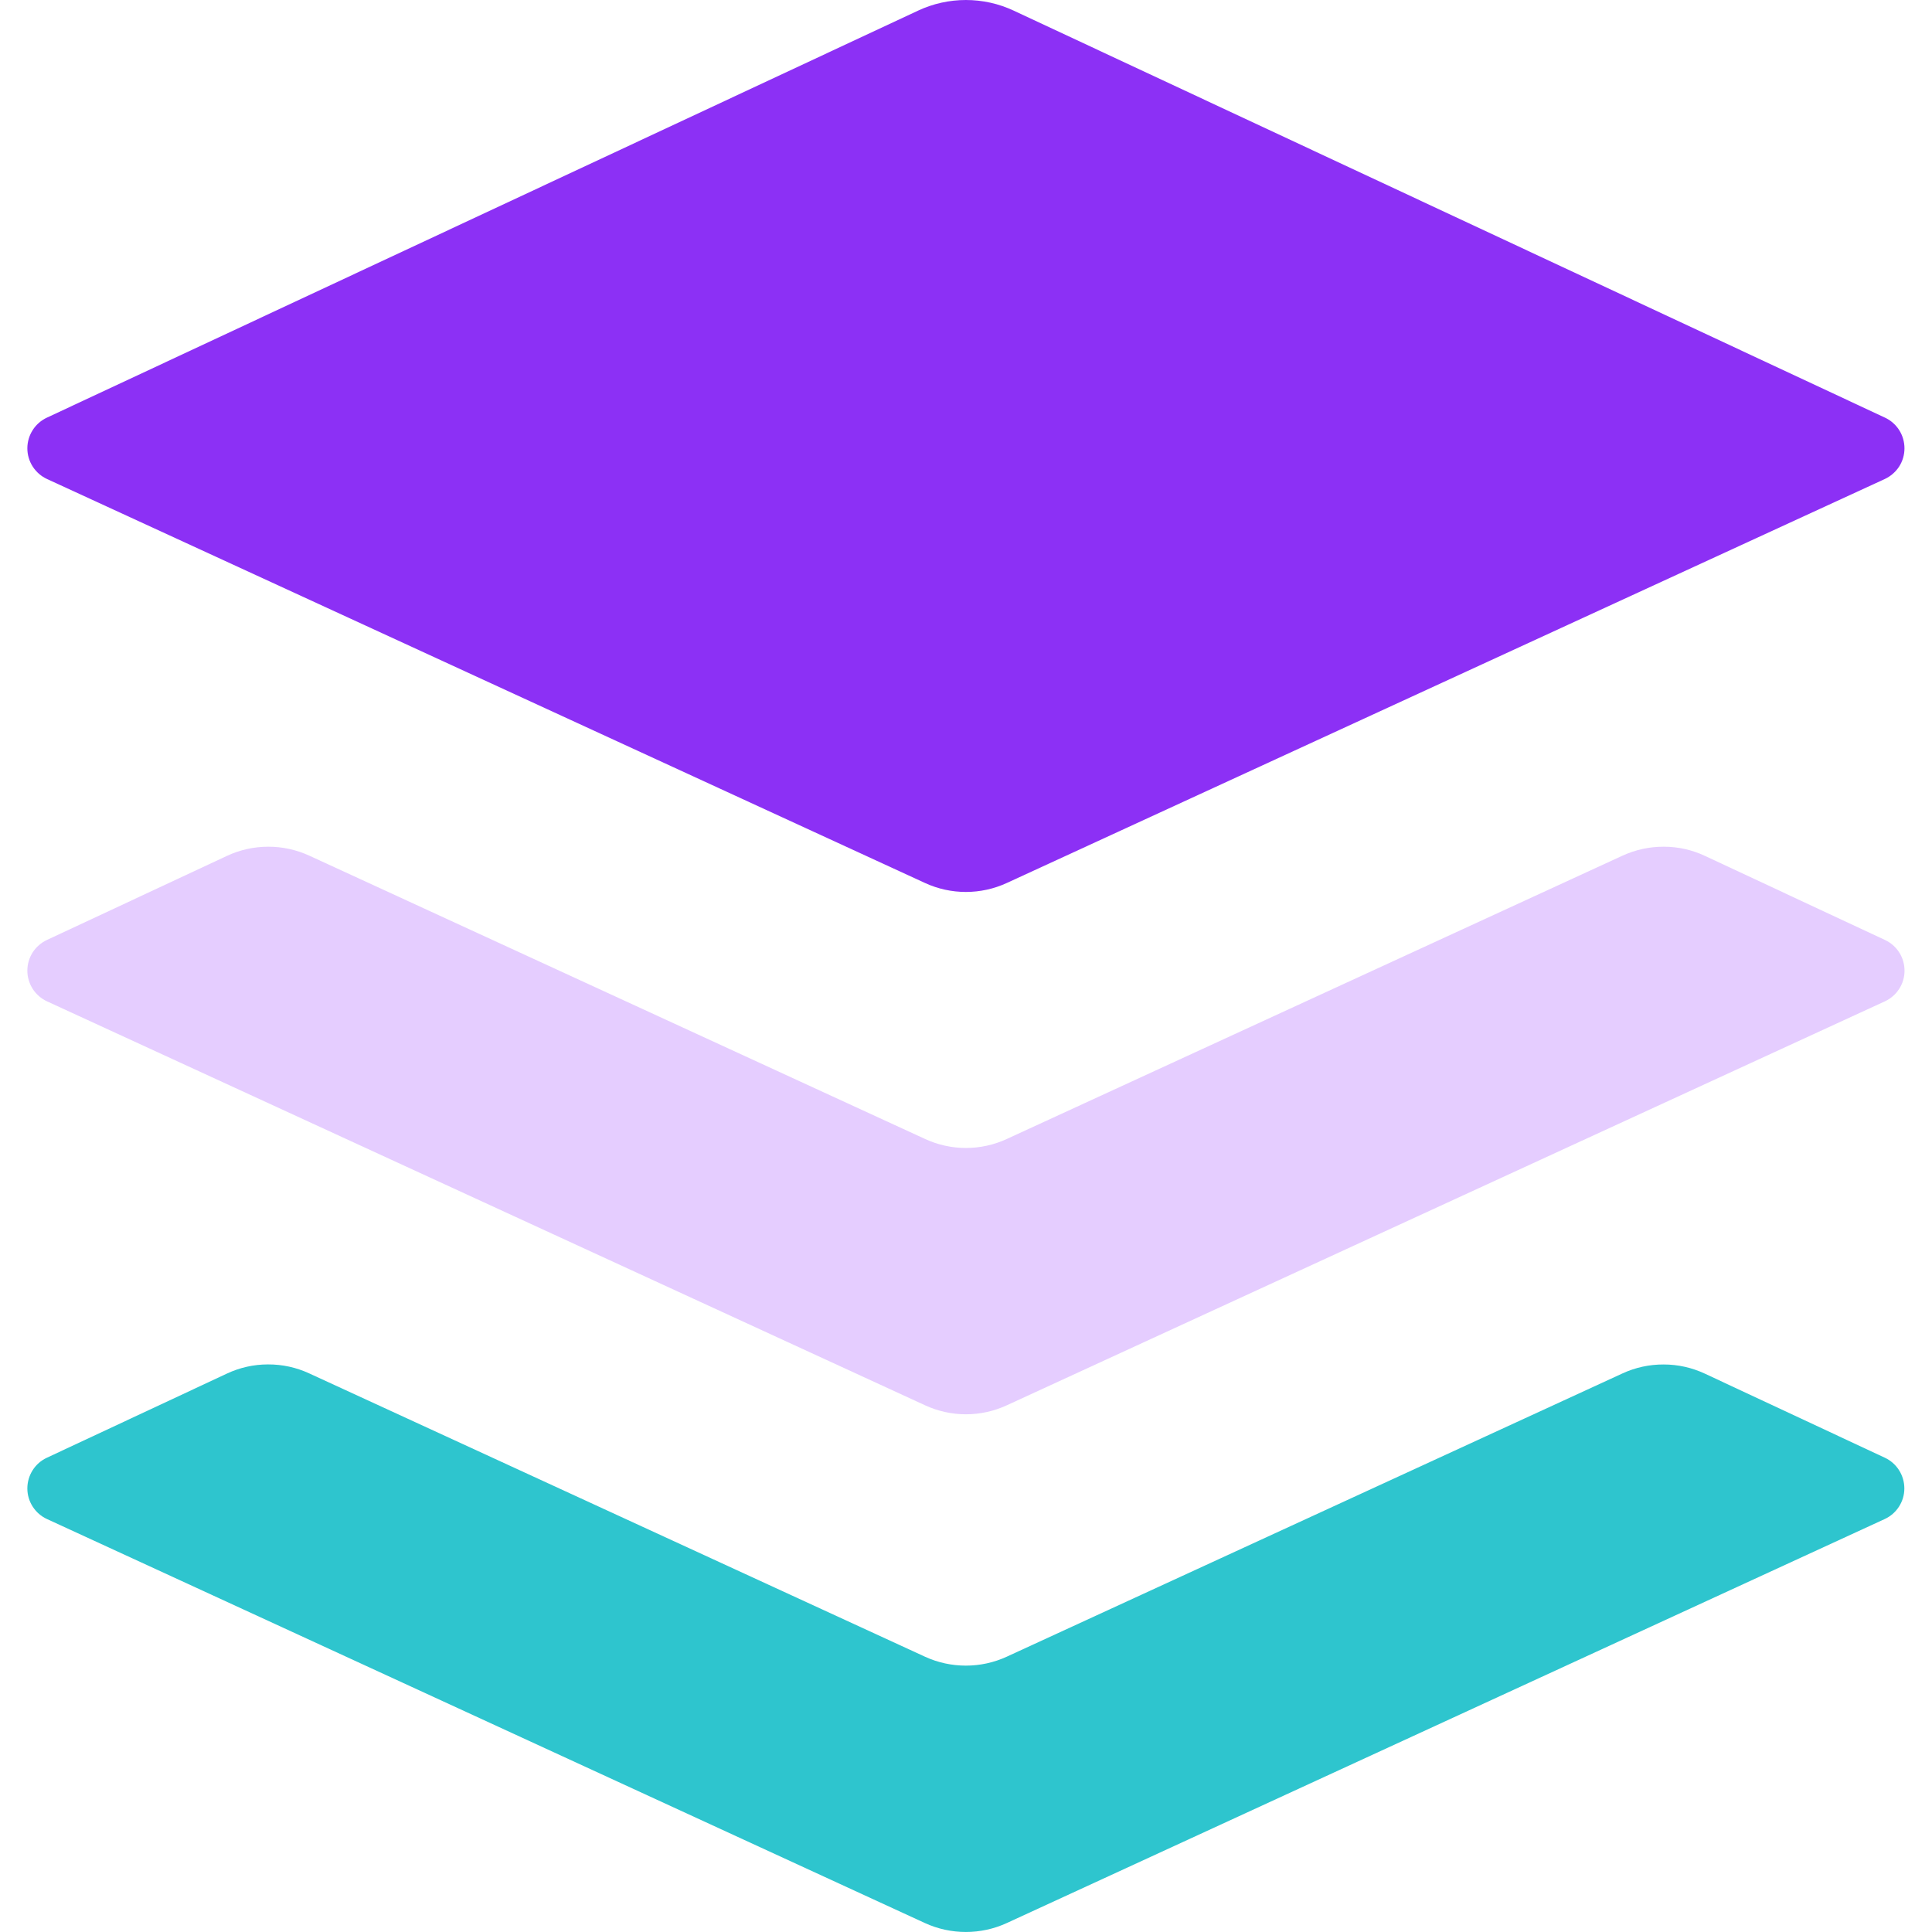
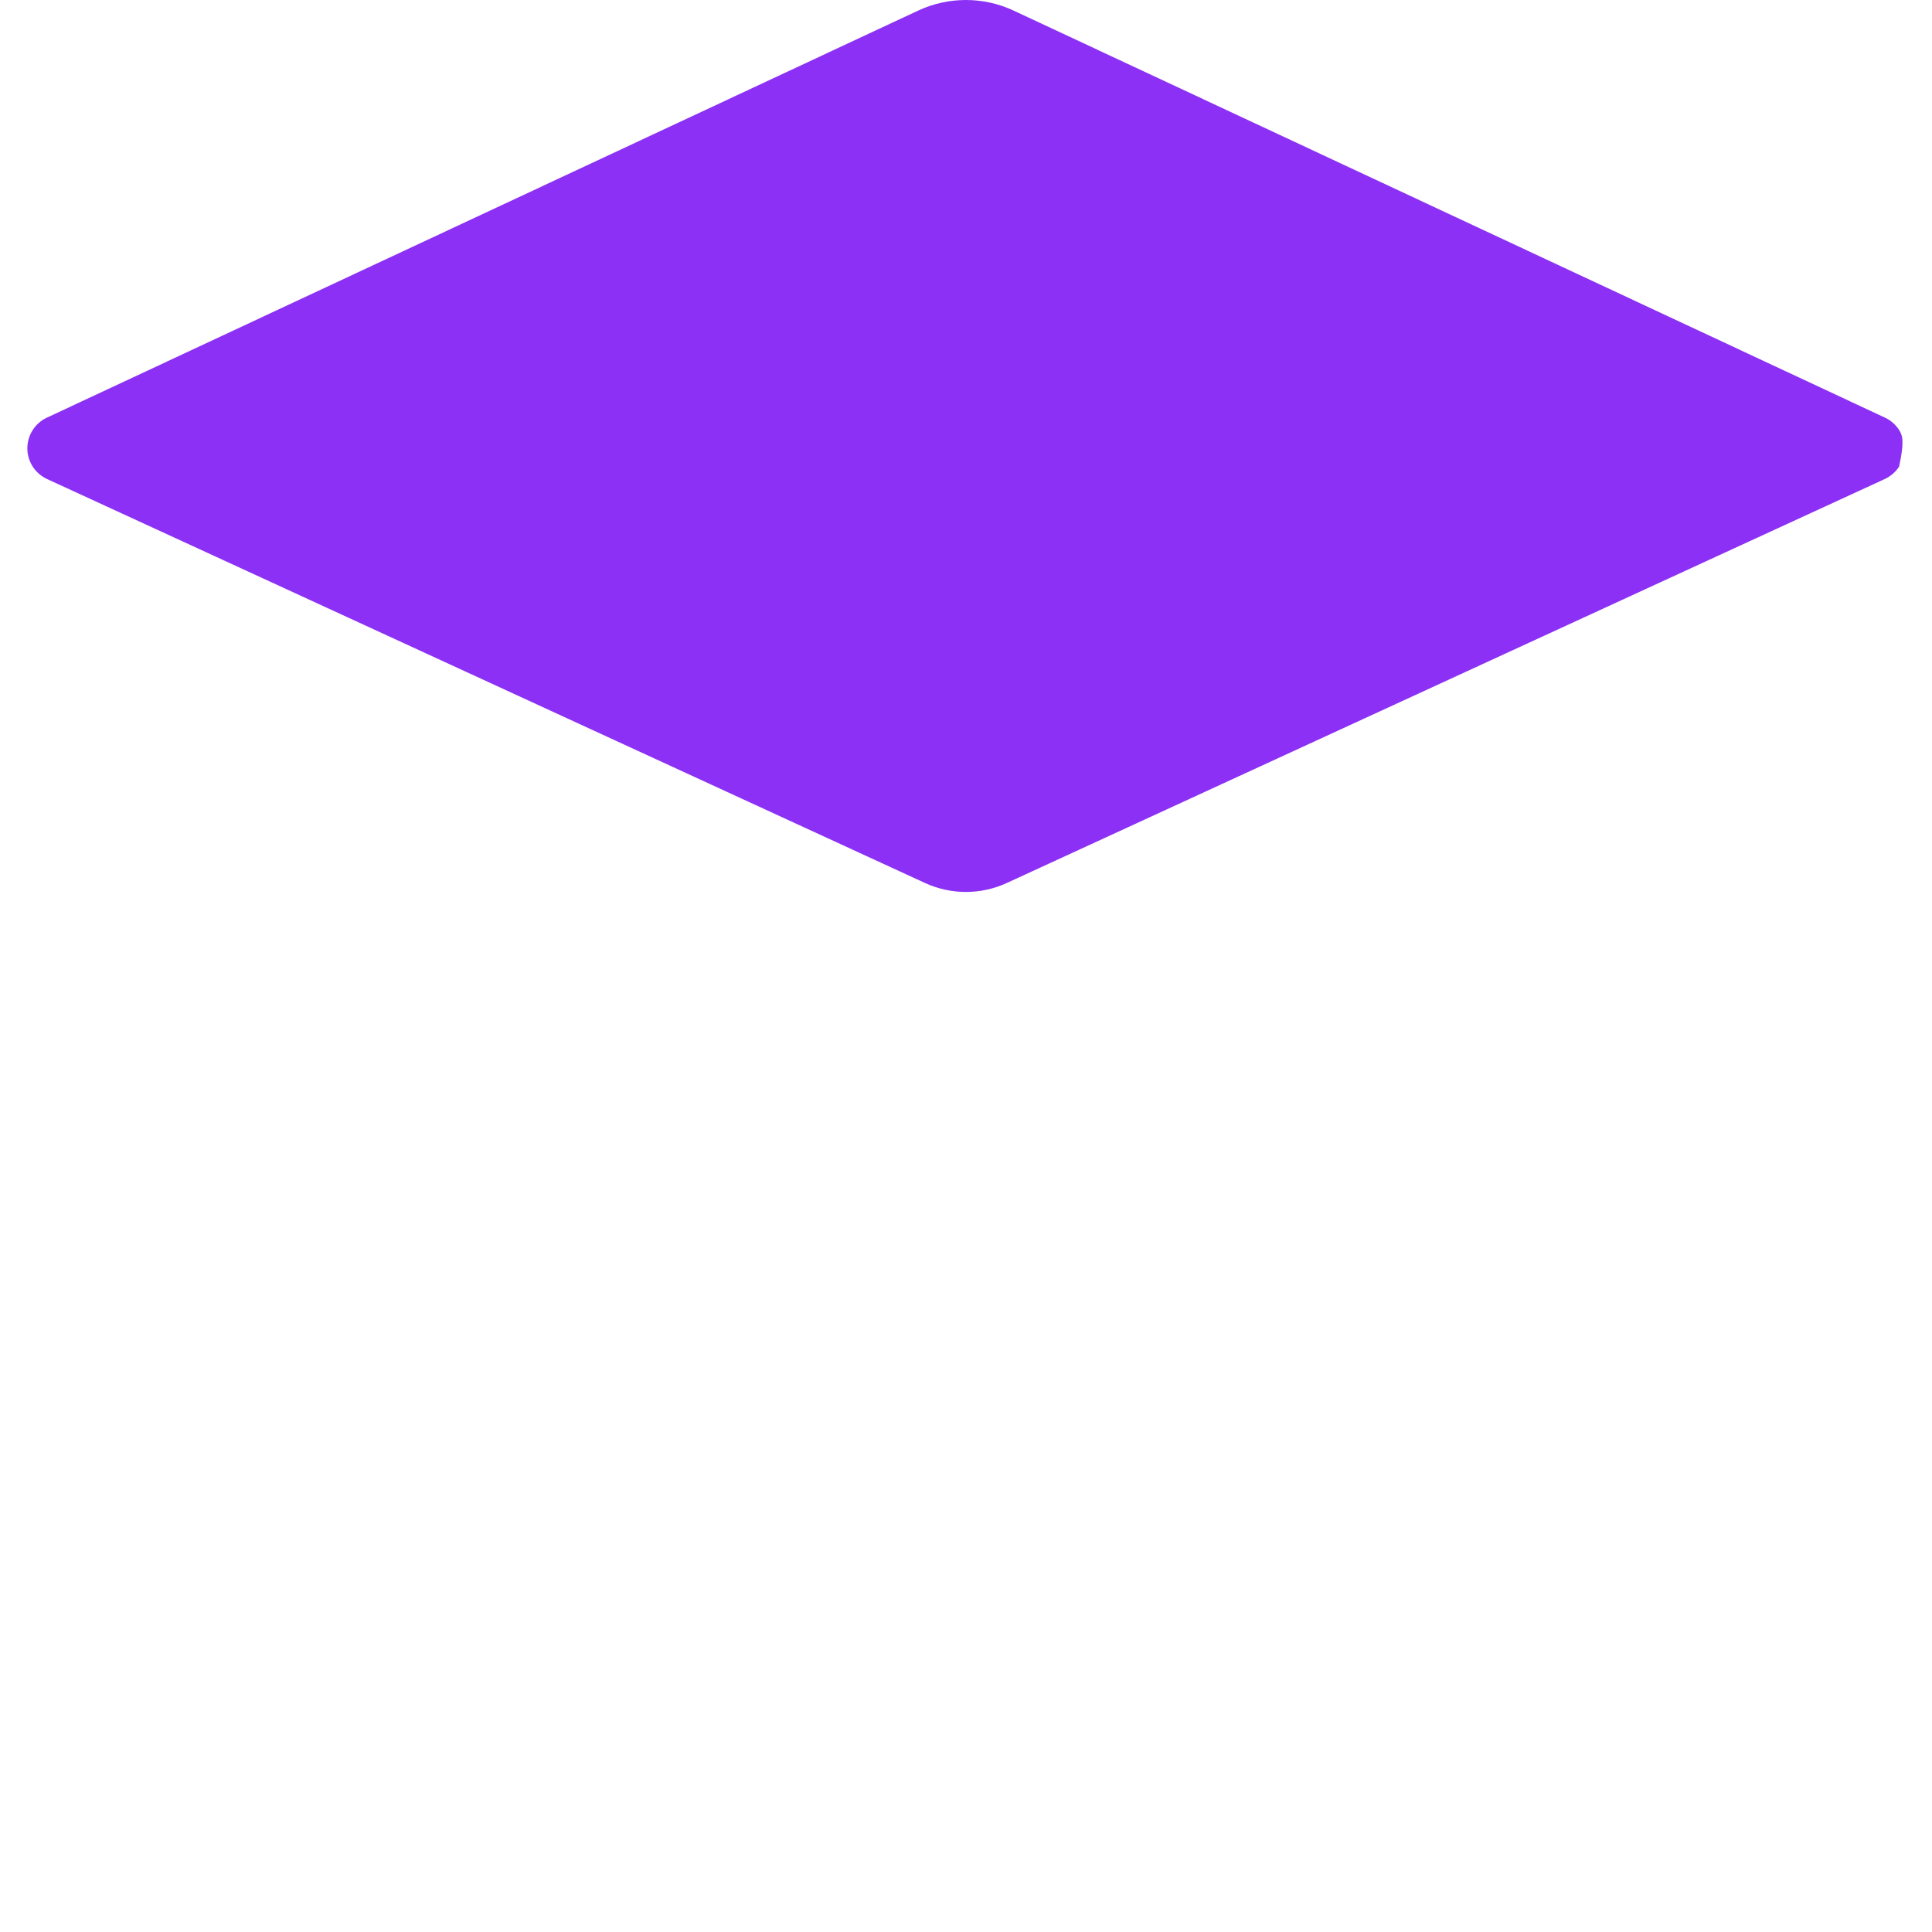
<svg xmlns="http://www.w3.org/2000/svg" width="32" height="32" viewBox="0 0 32 32" fill="none">
-   <path d="M15.206 0.176L0.78 6.916C0.682 6.961 0.599 7.033 0.542 7.123C0.484 7.213 0.453 7.318 0.453 7.426C0.453 7.533 0.484 7.638 0.542 7.728C0.601 7.819 0.683 7.89 0.781 7.935L15.321 14.625C15.75 14.823 16.246 14.823 16.676 14.625L31.216 7.935C31.313 7.89 31.396 7.819 31.455 7.729C31.513 7.639 31.544 7.534 31.544 7.426C31.544 7.319 31.514 7.214 31.456 7.123C31.398 7.033 31.316 6.961 31.218 6.916L16.79 0.176C16.542 0.06 16.272 7.62939e-05 15.998 7.62939e-05C15.725 7.62939e-05 15.454 0.06 15.206 0.176V0.176Z" fill="#8C30F5" />
-   <path opacity="0.64" d="M31.219 15.568L28.239 14.176C28.026 14.076 27.793 14.024 27.558 14.024C27.322 14.023 27.089 14.074 26.875 14.172L16.676 18.865C16.464 18.963 16.233 19.014 15.999 19.014C15.765 19.014 15.534 18.963 15.322 18.865L5.122 14.172C4.908 14.074 4.675 14.023 4.44 14.024C4.205 14.025 3.972 14.076 3.759 14.176L0.779 15.568C0.682 15.613 0.599 15.685 0.541 15.775C0.483 15.866 0.453 15.971 0.453 16.078C0.453 16.186 0.485 16.291 0.543 16.381C0.601 16.471 0.684 16.542 0.782 16.587L15.322 23.276C15.534 23.374 15.765 23.425 15.999 23.425C16.233 23.425 16.464 23.374 16.676 23.276L31.216 16.587C31.314 16.542 31.397 16.471 31.455 16.381C31.514 16.291 31.545 16.186 31.545 16.078C31.545 15.971 31.515 15.866 31.457 15.775C31.399 15.685 31.317 15.613 31.219 15.568Z" fill="#D6B1FF" />
-   <path d="M31.218 24.144L28.238 22.752C28.024 22.652 27.792 22.6 27.556 22.6C27.32 22.599 27.088 22.649 26.874 22.748L16.675 27.44C16.462 27.538 16.231 27.588 15.998 27.588C15.764 27.588 15.533 27.538 15.32 27.44L5.12 22.747C4.906 22.648 4.674 22.598 4.438 22.599C4.203 22.599 3.971 22.651 3.758 22.751L0.778 24.144C0.68 24.189 0.598 24.261 0.541 24.351C0.483 24.442 0.453 24.547 0.453 24.654C0.453 24.761 0.484 24.865 0.542 24.955C0.6 25.045 0.683 25.117 0.78 25.161L15.32 31.852C15.75 32.049 16.246 32.049 16.675 31.852L31.215 25.161C31.312 25.117 31.395 25.045 31.453 24.955C31.511 24.865 31.542 24.761 31.542 24.654C31.542 24.547 31.512 24.442 31.454 24.351C31.397 24.261 31.315 24.189 31.218 24.144Z" fill="#2EC5CE" />
+   <path d="M15.206 0.176L0.78 6.916C0.682 6.961 0.599 7.033 0.542 7.123C0.484 7.213 0.453 7.318 0.453 7.426C0.453 7.533 0.484 7.638 0.542 7.728C0.601 7.819 0.683 7.89 0.781 7.935L15.321 14.625C15.75 14.823 16.246 14.823 16.676 14.625L31.216 7.935C31.313 7.89 31.396 7.819 31.455 7.729C31.544 7.319 31.514 7.214 31.456 7.123C31.398 7.033 31.316 6.961 31.218 6.916L16.79 0.176C16.542 0.06 16.272 7.62939e-05 15.998 7.62939e-05C15.725 7.62939e-05 15.454 0.06 15.206 0.176V0.176Z" fill="#8C30F5" />
</svg>